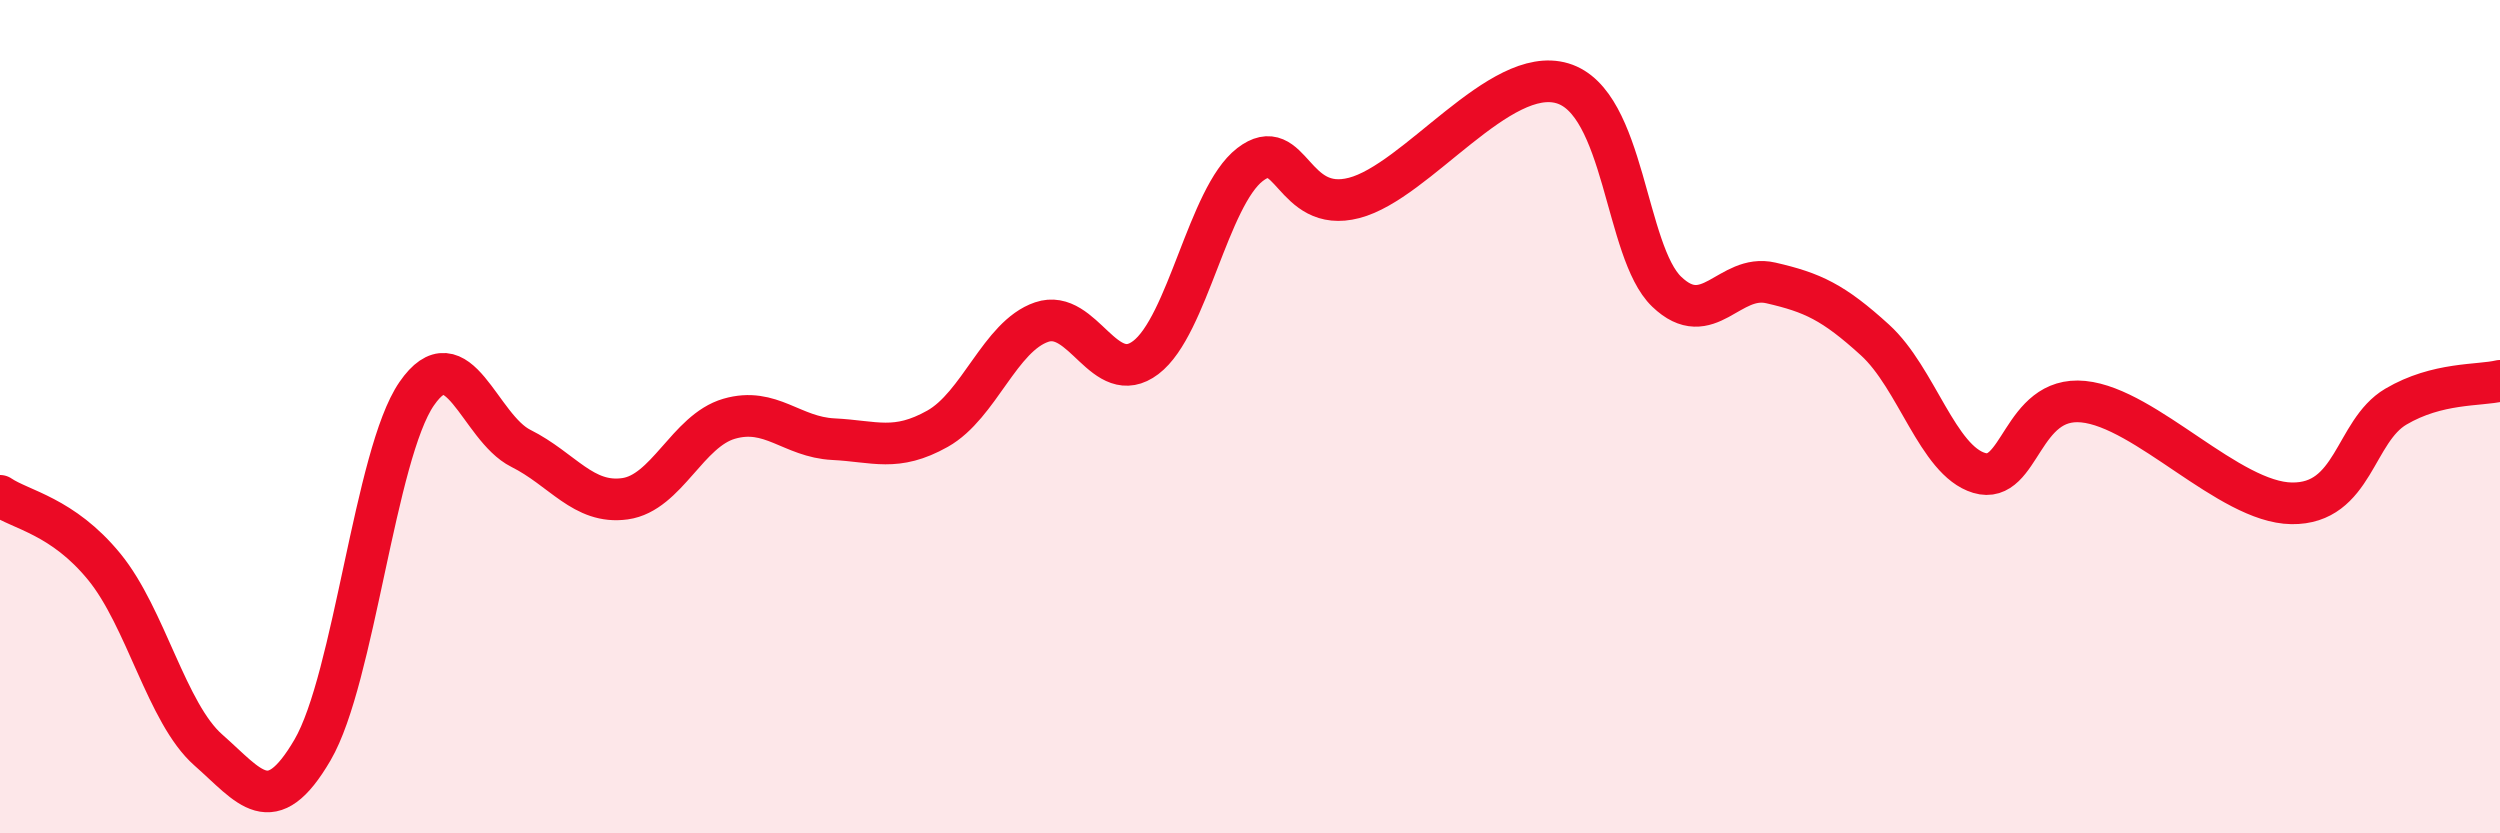
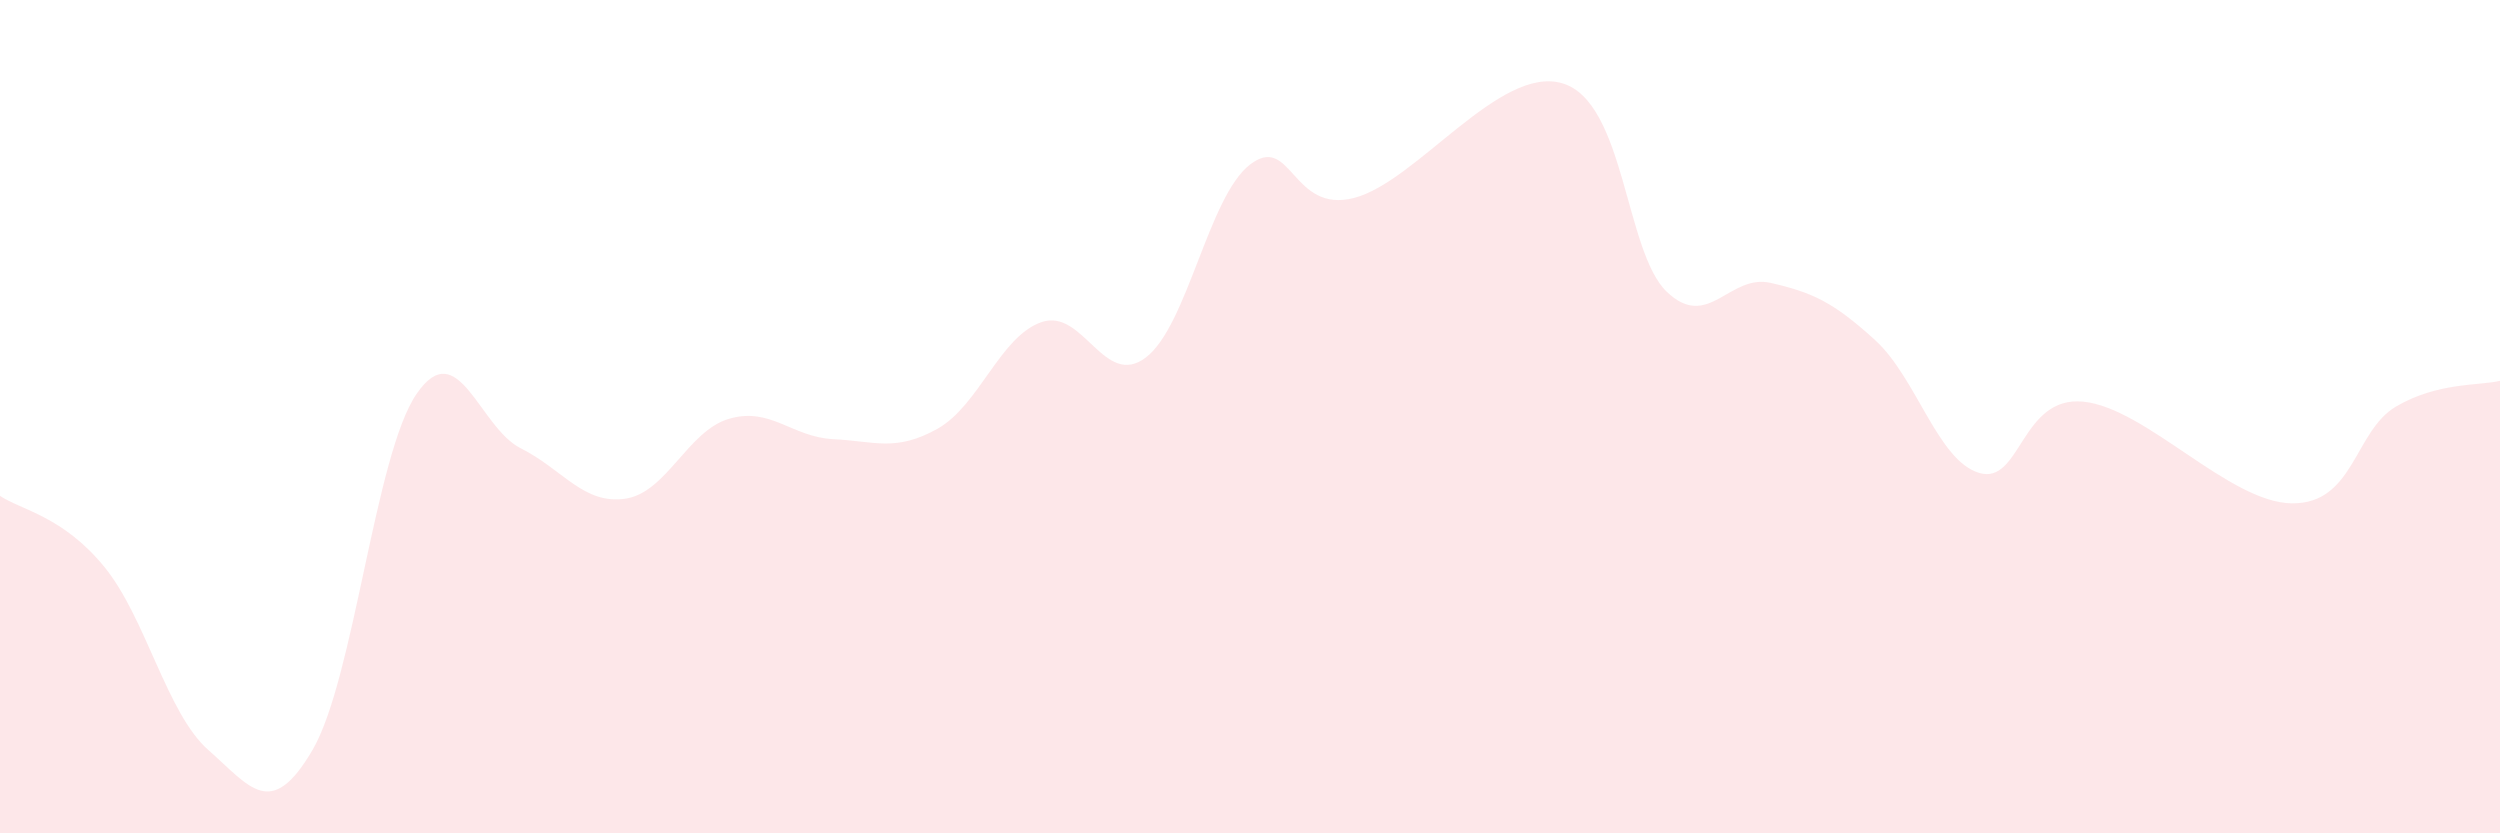
<svg xmlns="http://www.w3.org/2000/svg" width="60" height="20" viewBox="0 0 60 20">
  <path d="M 0,11.9 C 0.5,12.24 1.5,12.38 2.5,13.6 C 3.5,14.82 4,17.12 5,18 C 6,18.88 6.5,19.71 7.5,18 C 8.5,16.29 9,10.9 10,9.45 C 11,8 11.5,10.26 12.5,10.76 C 13.5,11.26 14,12.11 15,11.97 C 16,11.83 16.5,10.34 17.5,10.05 C 18.5,9.76 19,10.49 20,10.54 C 21,10.59 21.5,10.85 22.5,10.29 C 23.5,9.73 24,8.07 25,7.73 C 26,7.39 26.5,9.34 27.5,8.58 C 28.5,7.82 29,4.72 30,3.95 C 31,3.18 31,5.14 32.5,4.75 C 34,4.36 36,1.55 37.5,2 C 39,2.45 39,6.04 40,7 C 41,7.96 41.5,6.56 42.5,6.79 C 43.5,7.02 44,7.25 45,8.16 C 46,9.07 46.5,11.05 47.5,11.35 C 48.5,11.65 48.5,9.49 50,9.64 C 51.5,9.79 53.5,12.06 55,12.08 C 56.5,12.1 56.5,10.35 57.5,9.76 C 58.5,9.17 59.5,9.26 60,9.14L60 20L0 20Z" fill="#EB0A25" opacity="0.1" stroke-linecap="round" stroke-linejoin="round" />
-   <path d="M 0,11.9 C 0.5,12.24 1.5,12.38 2.5,13.6 C 3.5,14.82 4,17.12 5,18 C 6,18.88 6.5,19.71 7.5,18 C 8.5,16.29 9,10.9 10,9.45 C 11,8 11.5,10.26 12.5,10.76 C 13.5,11.26 14,12.11 15,11.97 C 16,11.83 16.5,10.34 17.5,10.05 C 18.5,9.76 19,10.49 20,10.54 C 21,10.59 21.5,10.85 22.5,10.29 C 23.5,9.73 24,8.07 25,7.73 C 26,7.39 26.5,9.34 27.5,8.58 C 28.5,7.82 29,4.72 30,3.95 C 31,3.18 31,5.14 32.5,4.75 C 34,4.36 36,1.55 37.5,2 C 39,2.45 39,6.04 40,7 C 41,7.96 41.5,6.56 42.5,6.79 C 43.5,7.02 44,7.25 45,8.16 C 46,9.07 46.5,11.05 47.5,11.35 C 48.5,11.65 48.5,9.49 50,9.64 C 51.5,9.79 53.5,12.06 55,12.08 C 56.5,12.1 56.5,10.35 57.5,9.76 C 58.5,9.17 59.5,9.26 60,9.14" stroke="#EB0A25" stroke-width="1" fill="none" stroke-linecap="round" stroke-linejoin="round" />
</svg>